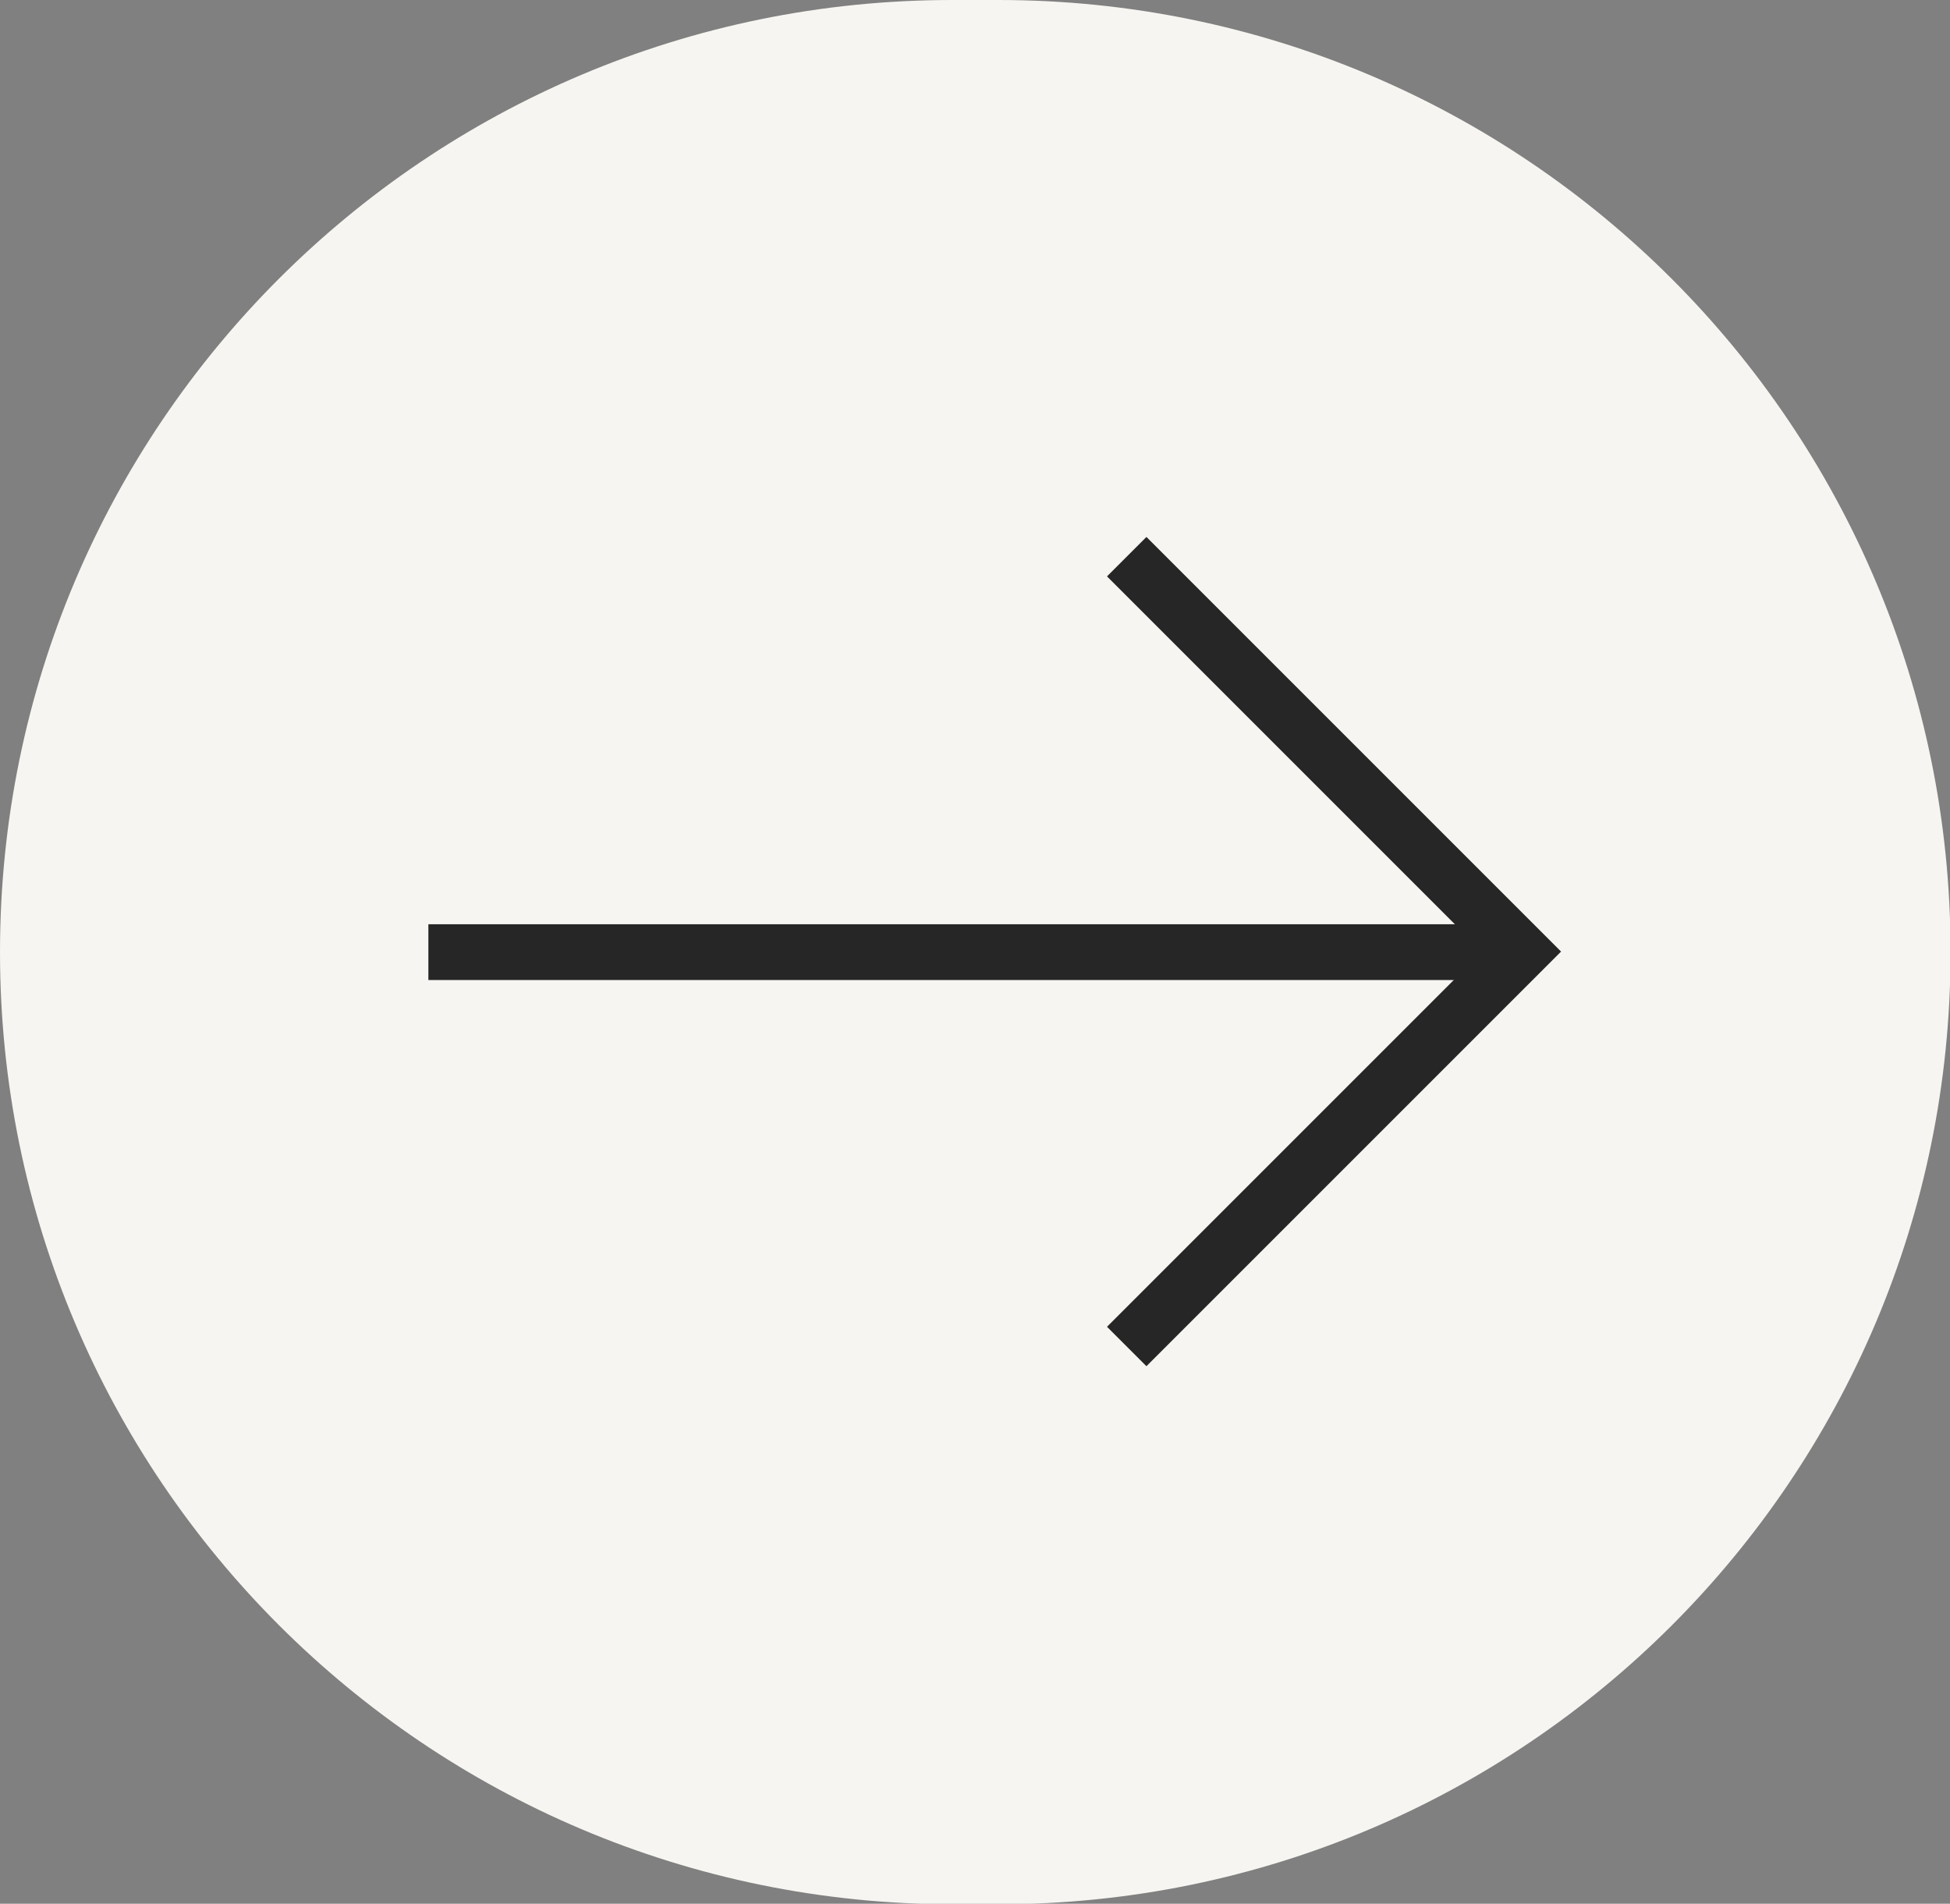
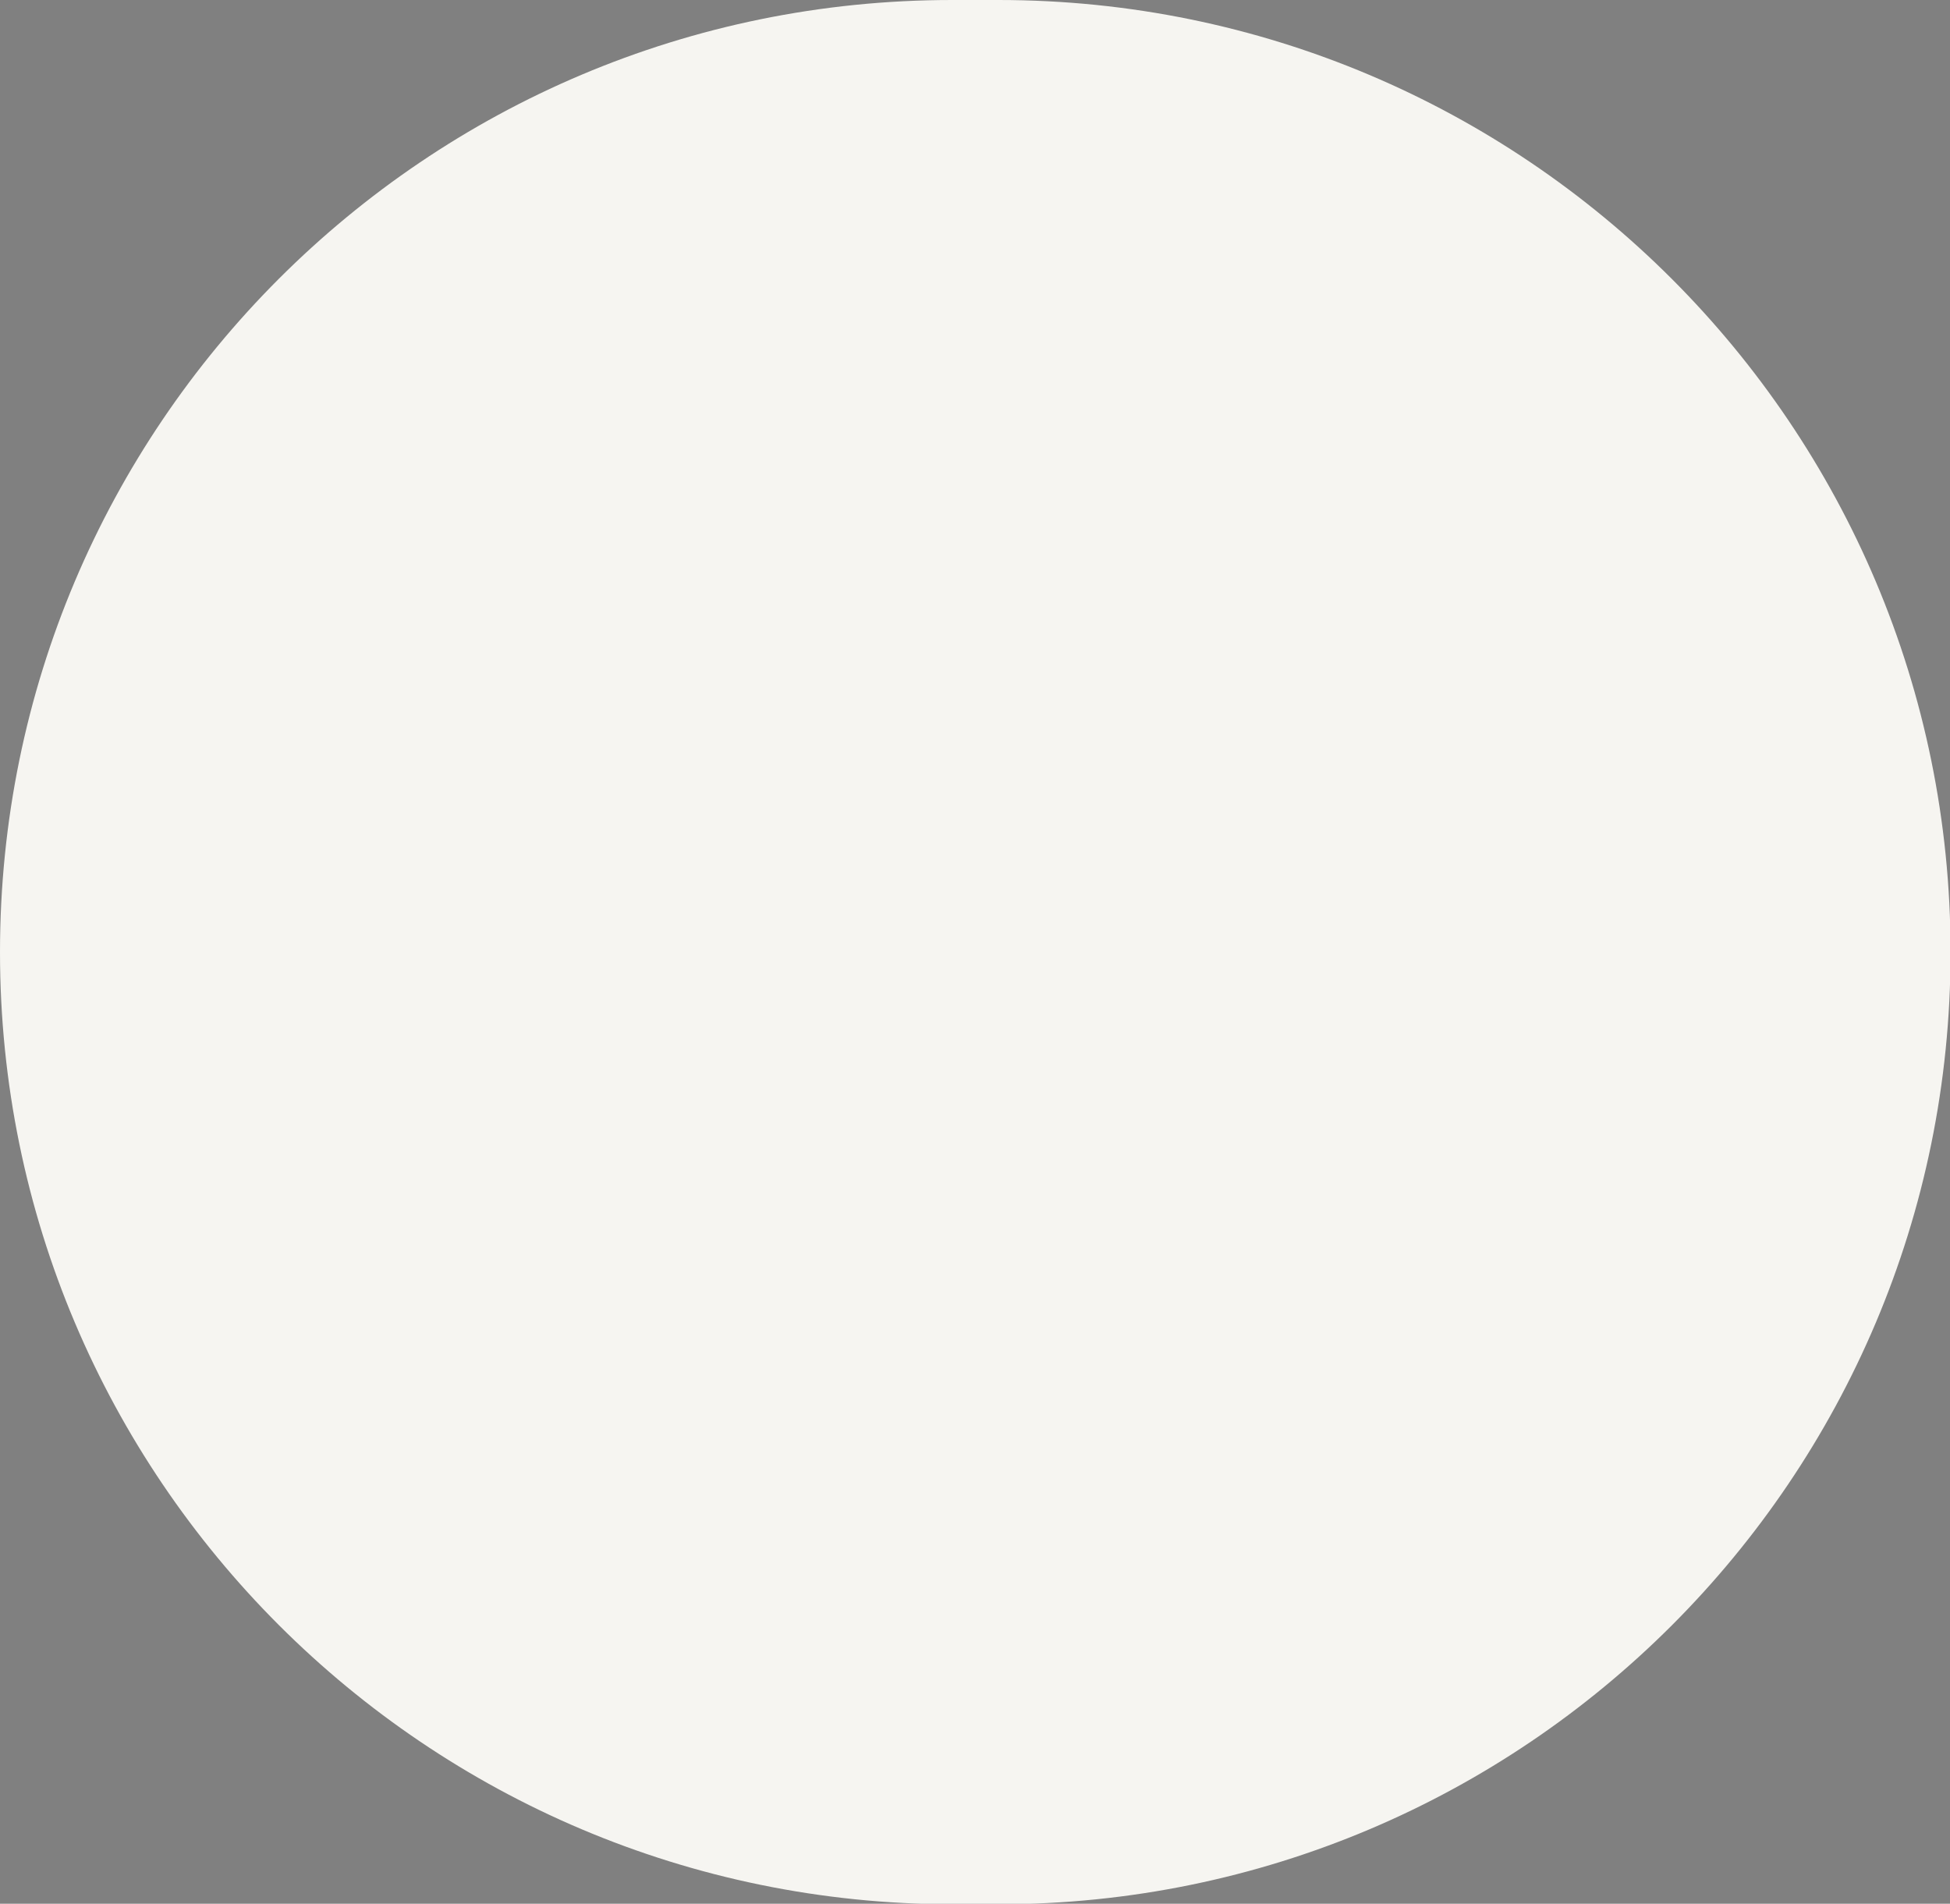
<svg xmlns="http://www.w3.org/2000/svg" id="uuid-9fffb6dc-50c0-45c9-9805-1bde655b1c10" data-name="Layer 2" viewBox="0 0 34.96 34.13">
  <rect x="0" y="0" width="34.96" height="34.13" fill="#808080" stroke="none" />
  <g id="uuid-60afd4a4-baa5-4785-910b-28dff78fb4fd" data-name="Layer 1">
    <g>
      <path d="M17.07,0h.83c9.43,0,17.07,7.64,17.07,17.07h0c0,9.43-7.64,17.07-17.07,17.07h-.83C7.64,34.13,0,26.49,0,17.07h0C0,7.64,7.64,0,17.07,0Z" style="fill: #f6f5f1;" />
-       <path d="M20.2,9.98l7.08,7.08-7.08,7.08" style="fill: none; stroke: #262626;" />
-       <path d="M27.17,17.07H7.68" style="fill: none; stroke: #262626;" />
    </g>
  </g>
</svg>